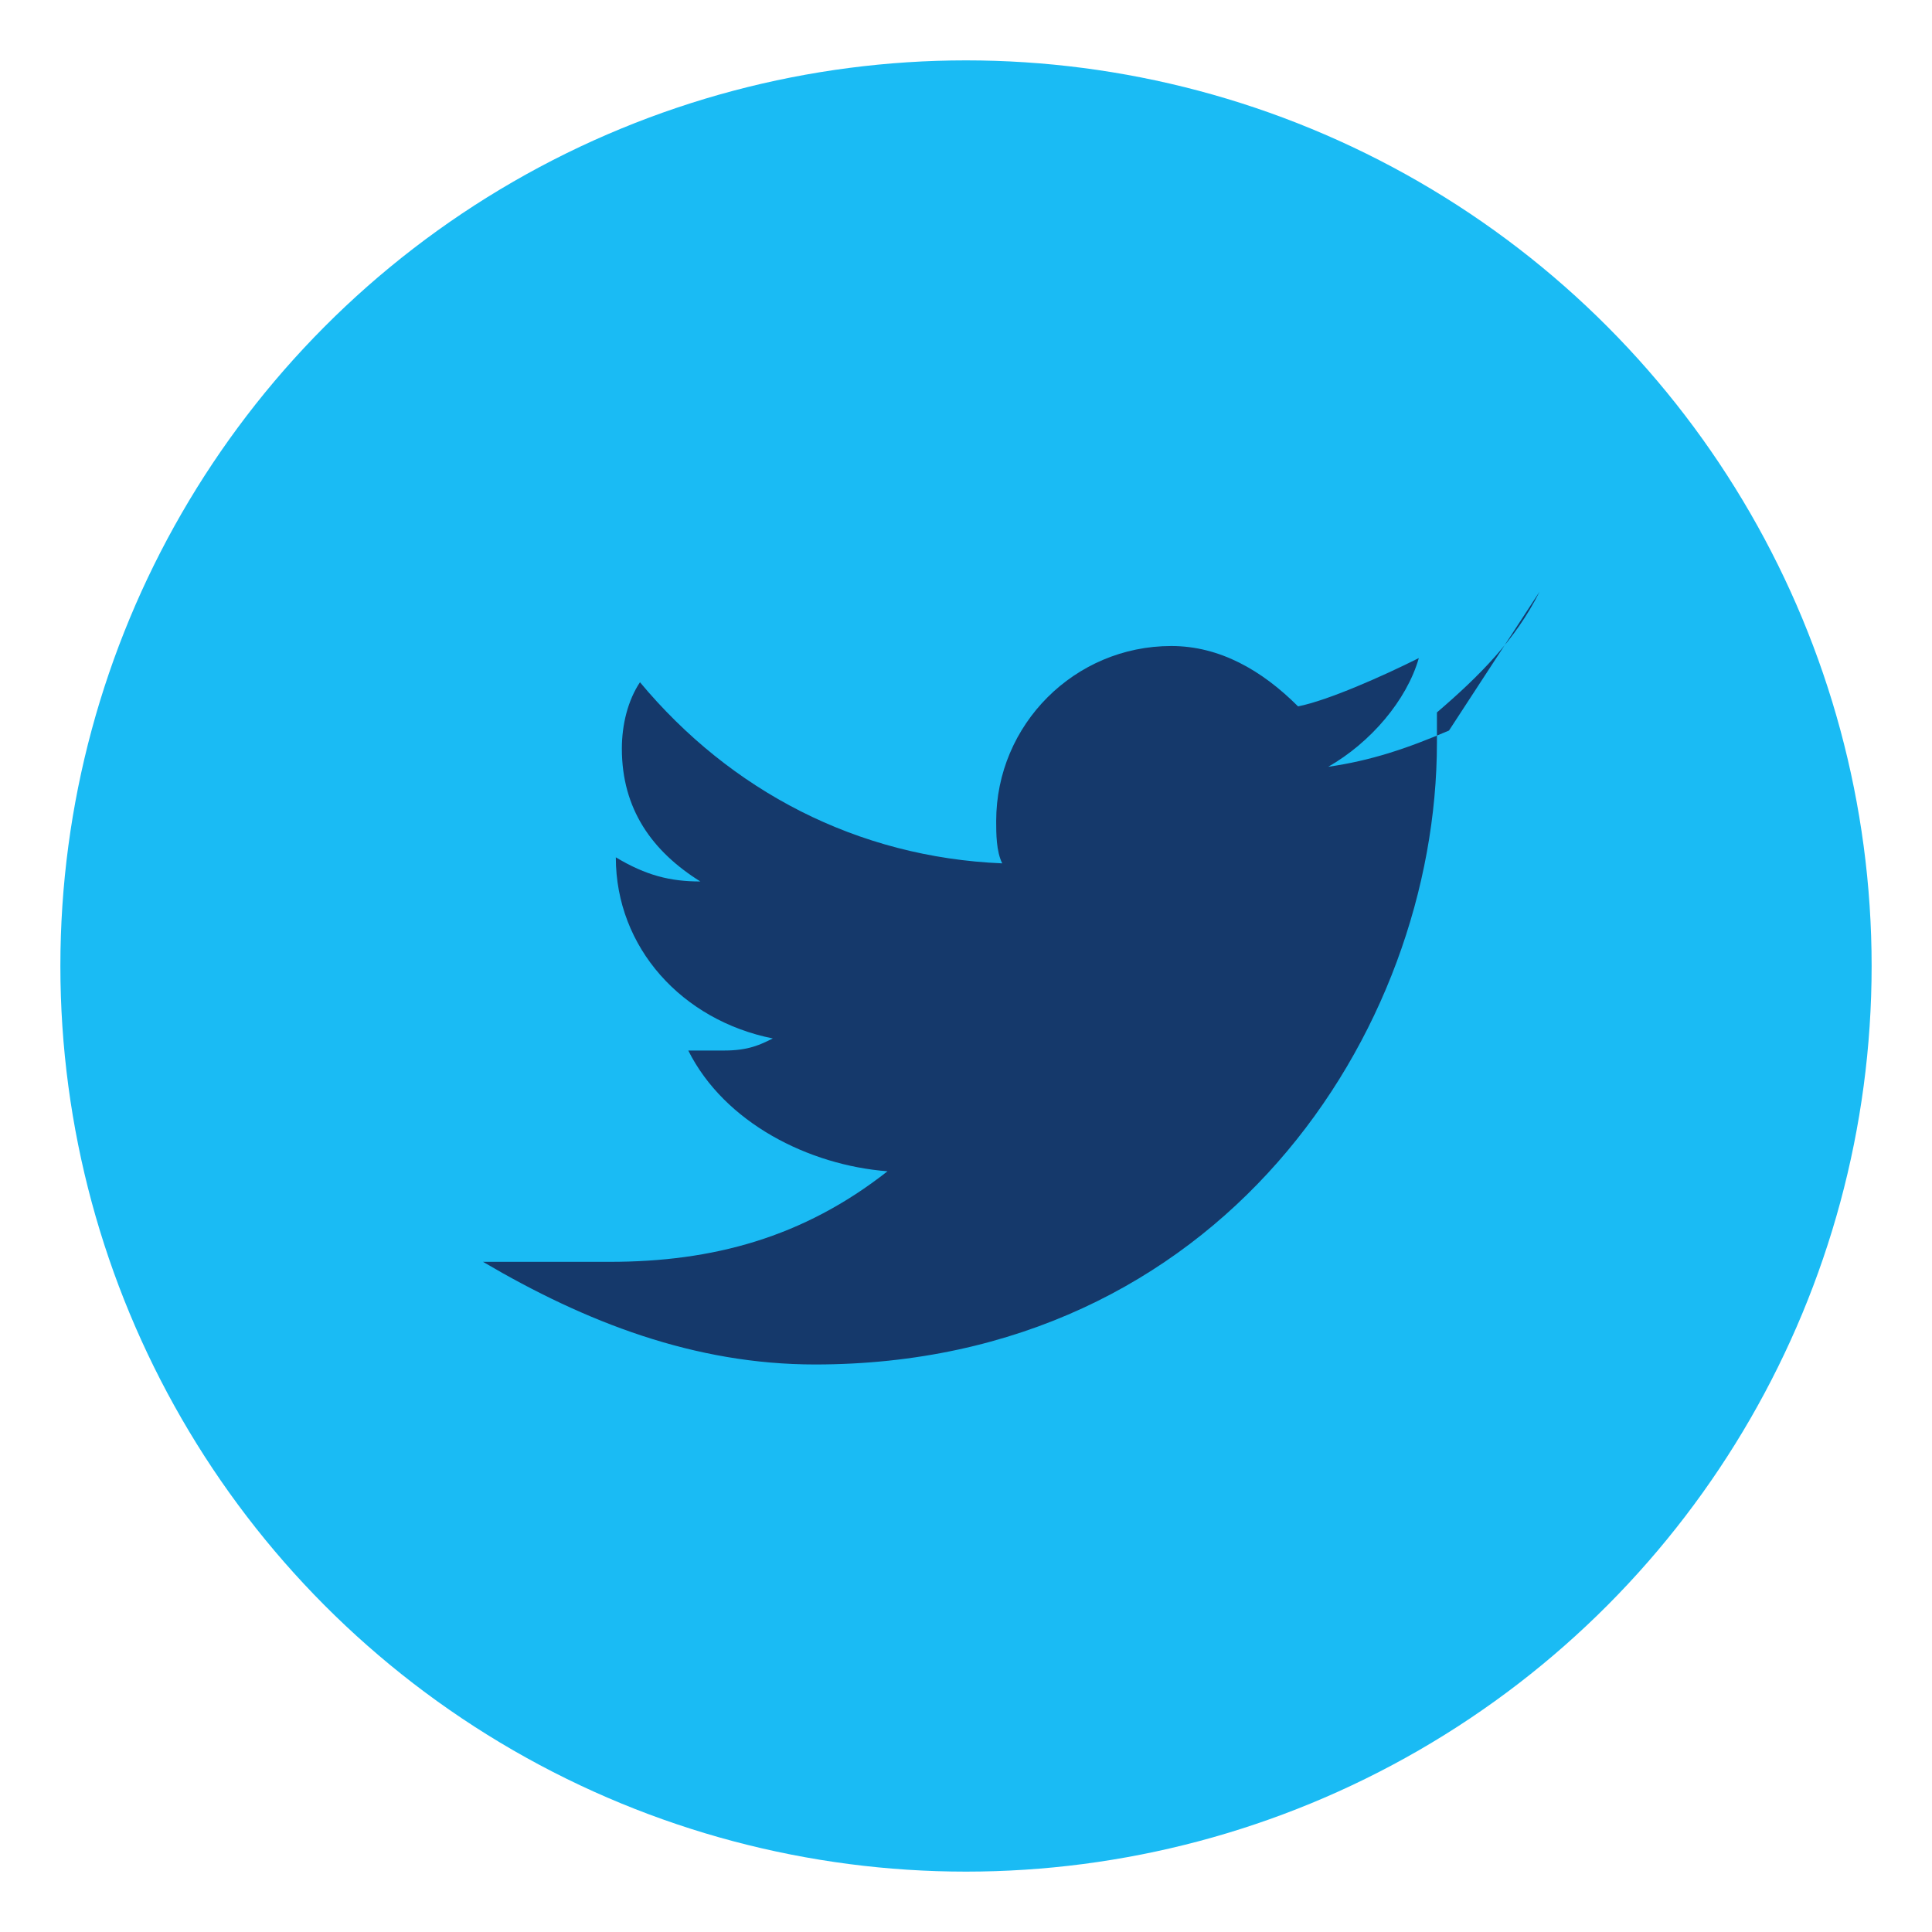
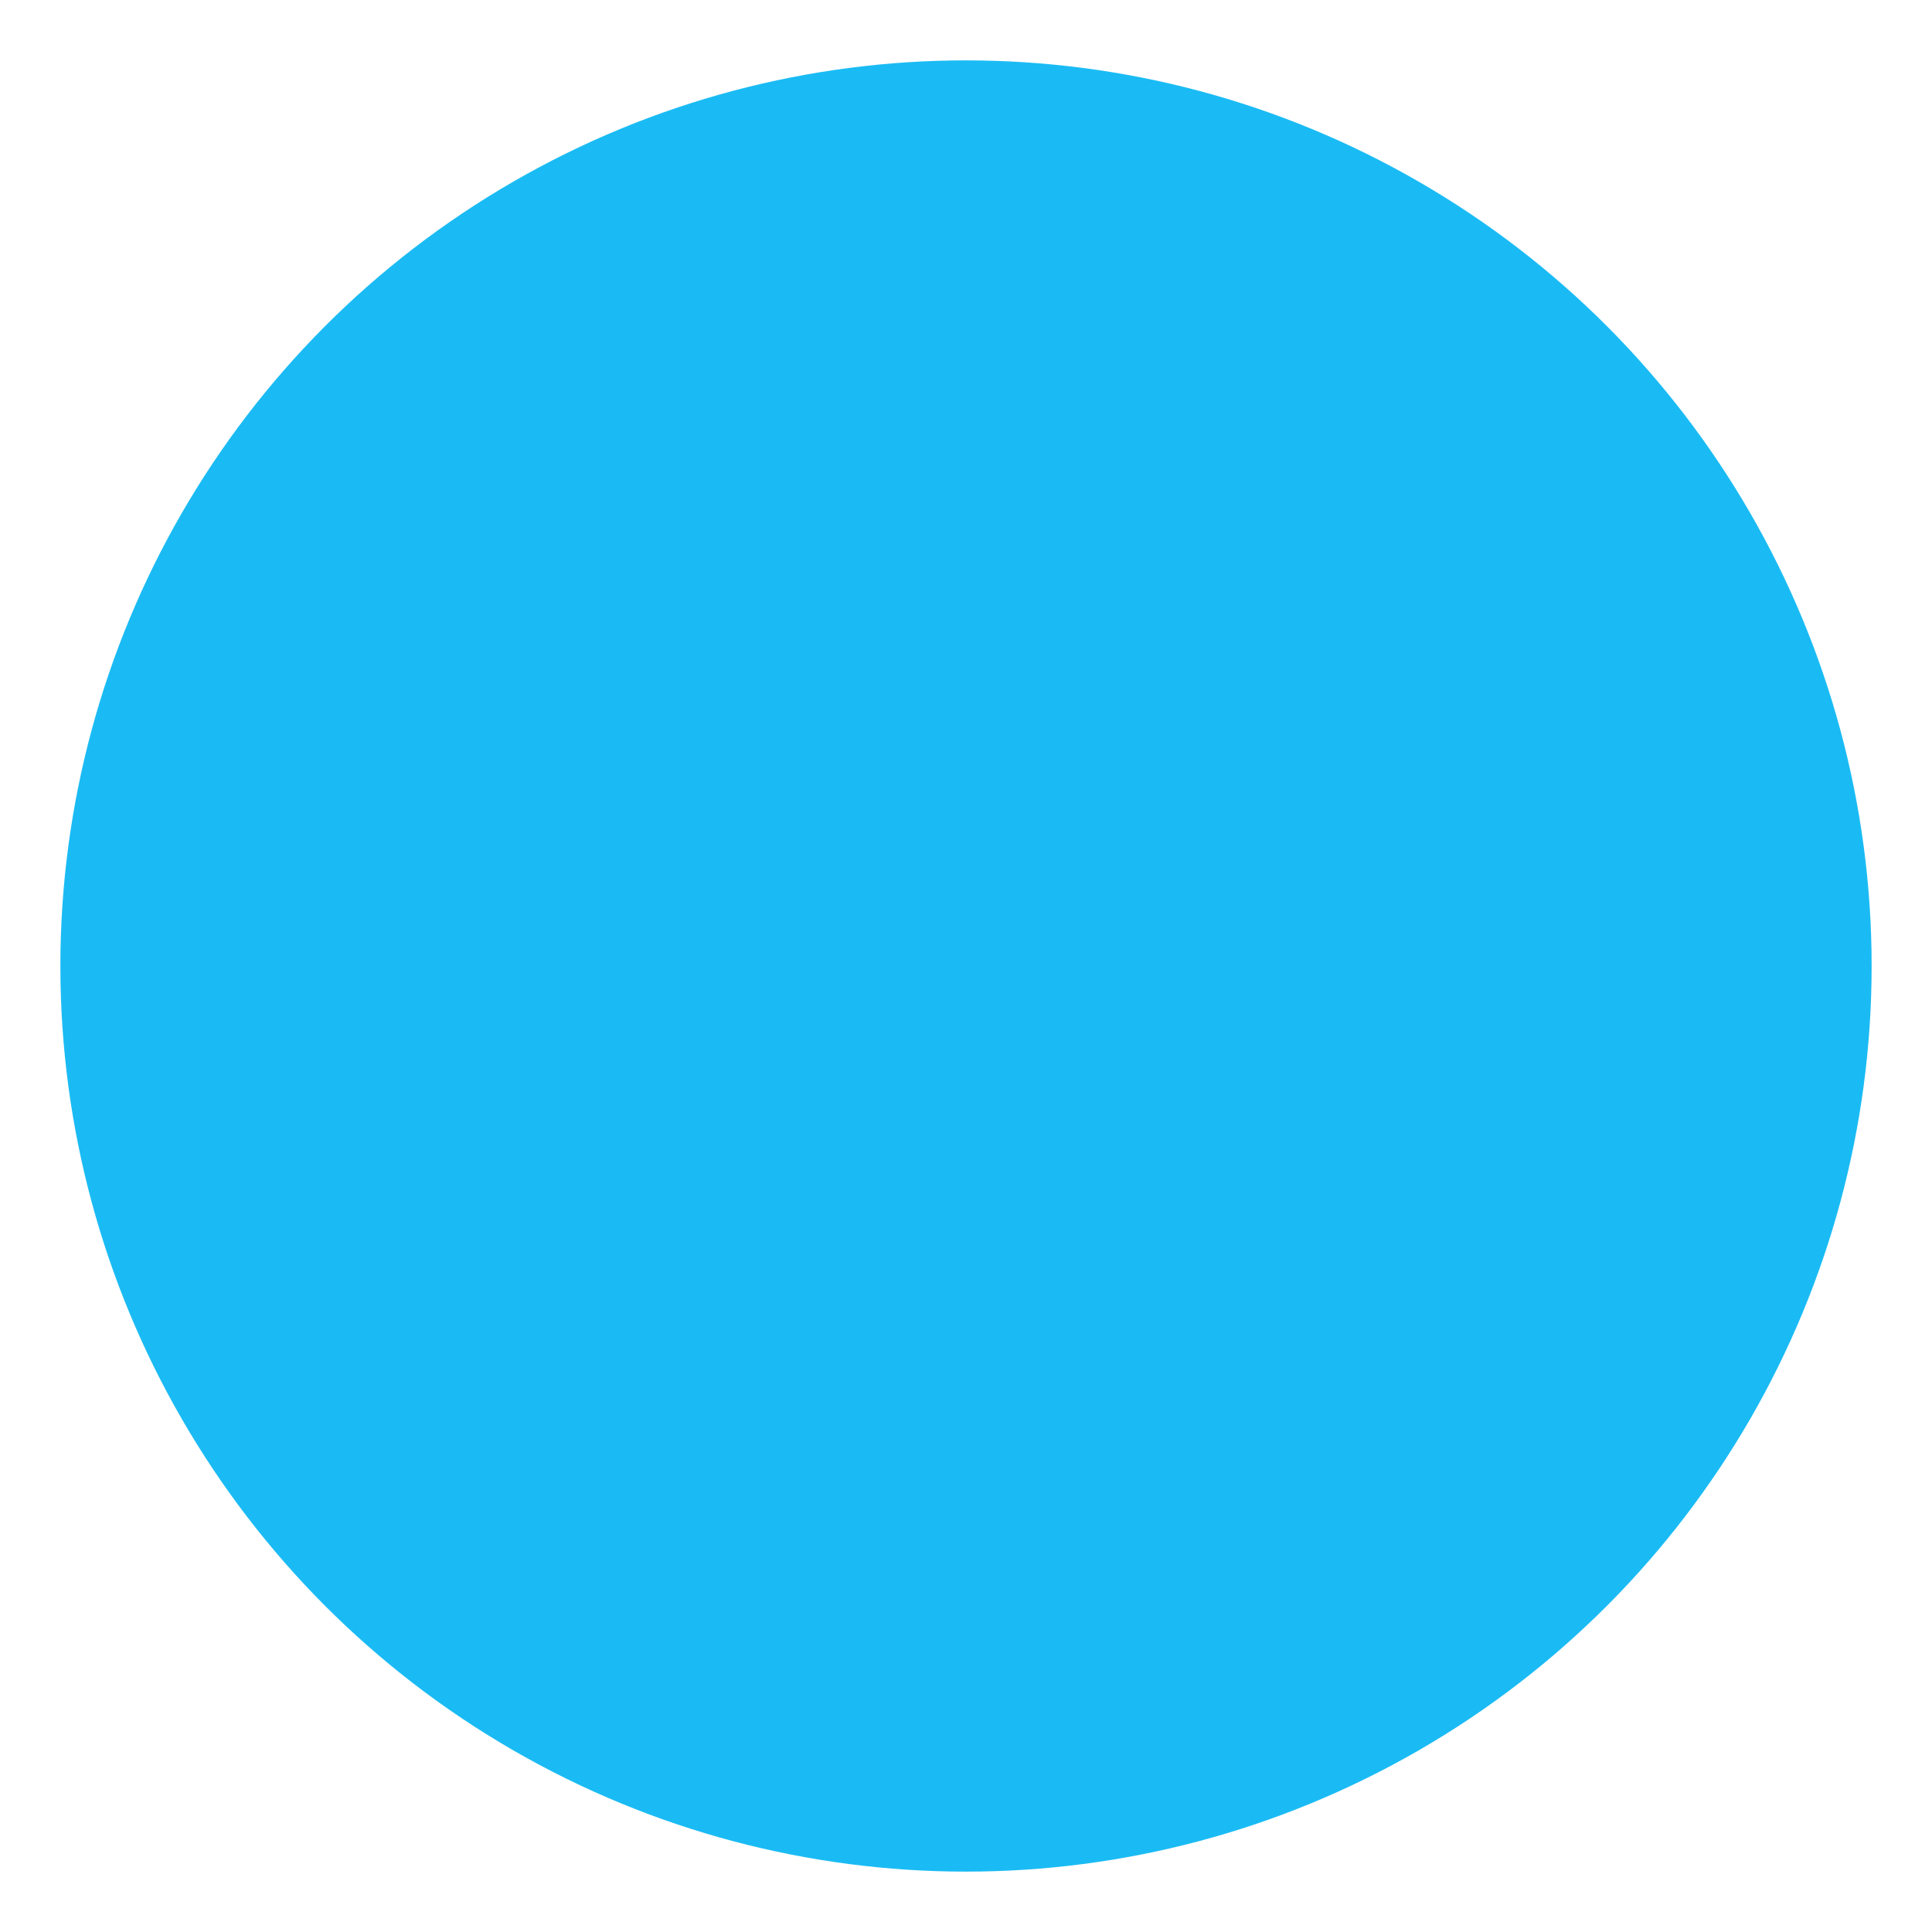
<svg xmlns="http://www.w3.org/2000/svg" width="32" height="32" viewBox="0 0 32 32">
  <circle cx="16" cy="16" r="15" fill="#1ABBF4" />
-   <path d="M24 12.1c-.7.3-1.3.5-2 .6.7-.4 1.3-1.1 1.5-1.8-.6.3-1.5.7-2 .8-.6-.6-1.3-1-2.1-1-1.6 0-2.9 1.3-2.9 2.9 0 .2 0 .5.1.7-2.4-.1-4.5-1.2-6-3-.2.3-.3.7-.3 1.1 0 1 .5 1.7 1.3 2.2-.5 0-.9-.1-1.4-.4 0 1.5 1.1 2.7 2.6 3-.2.1-.4.2-.8.2h-.6c.6 1.2 2 1.9 3.3 2-1.4 1.1-2.9 1.5-4.6 1.5H8c1.7 1 3.5 1.7 5.5 1.7 6.7 0 10.3-5.5 10.3-10.3v-.5c.7-.6 1.3-1.2 1.7-2z" fill="#15396B" />
</svg>